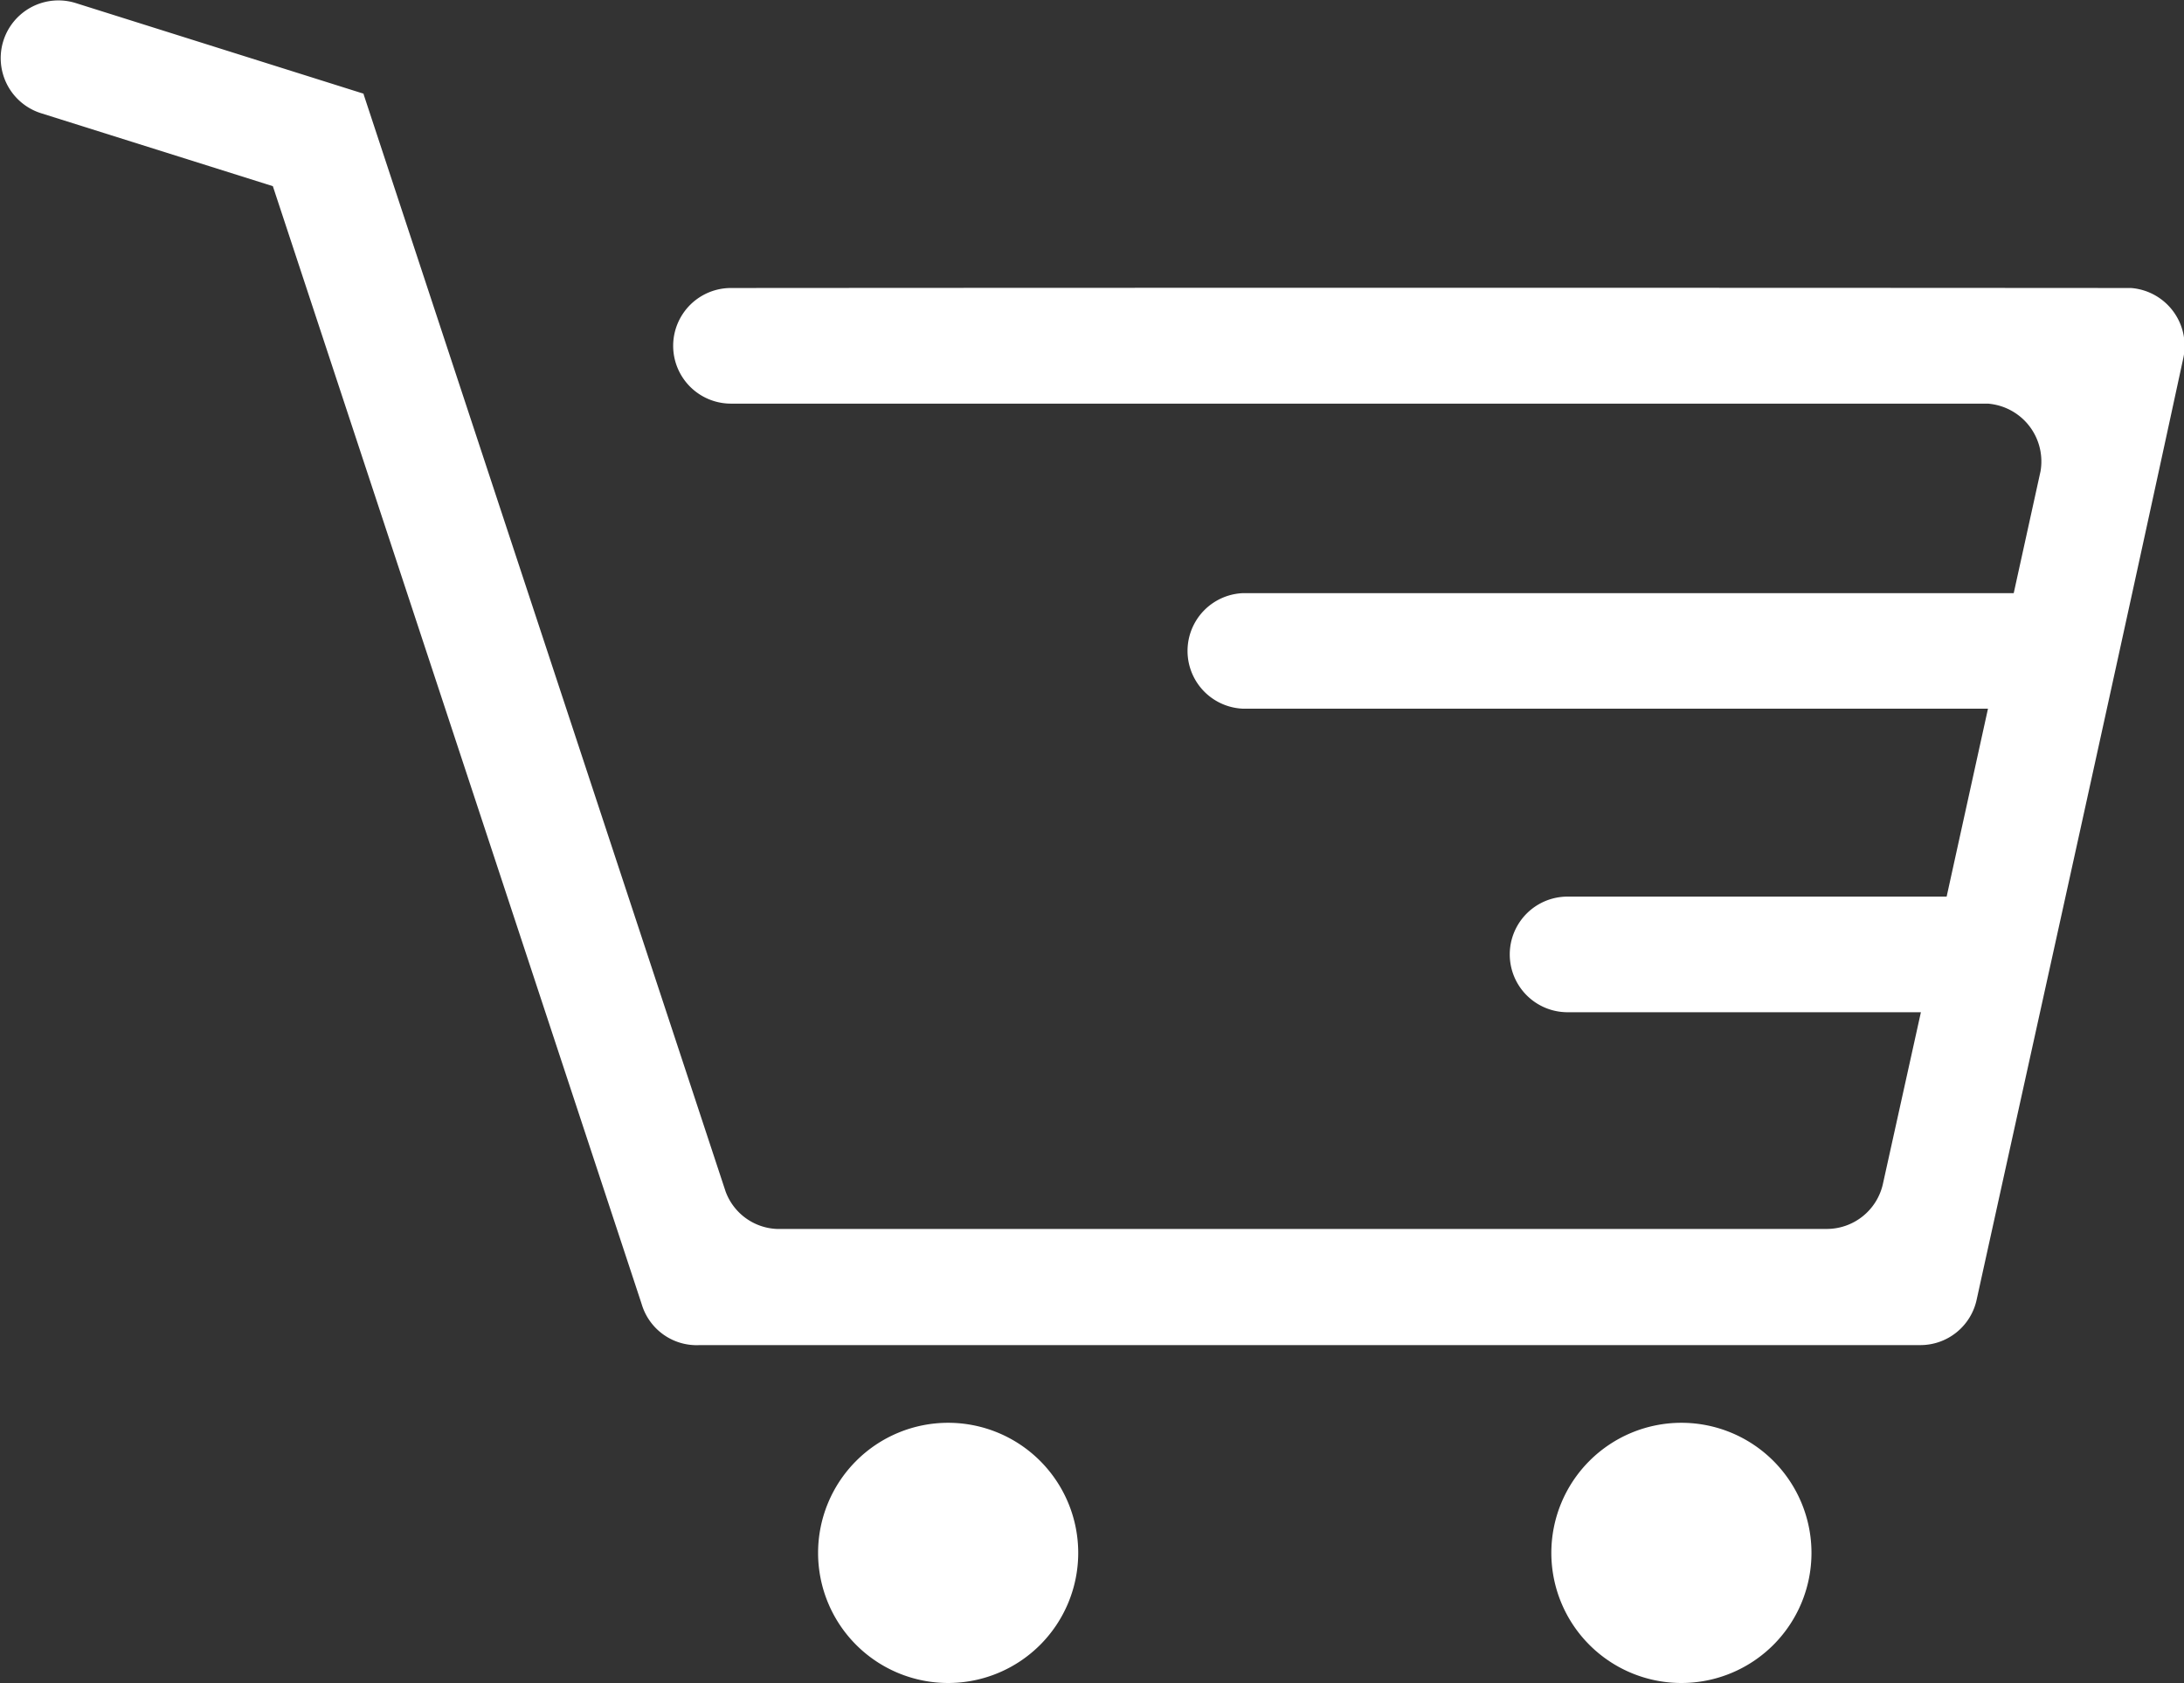
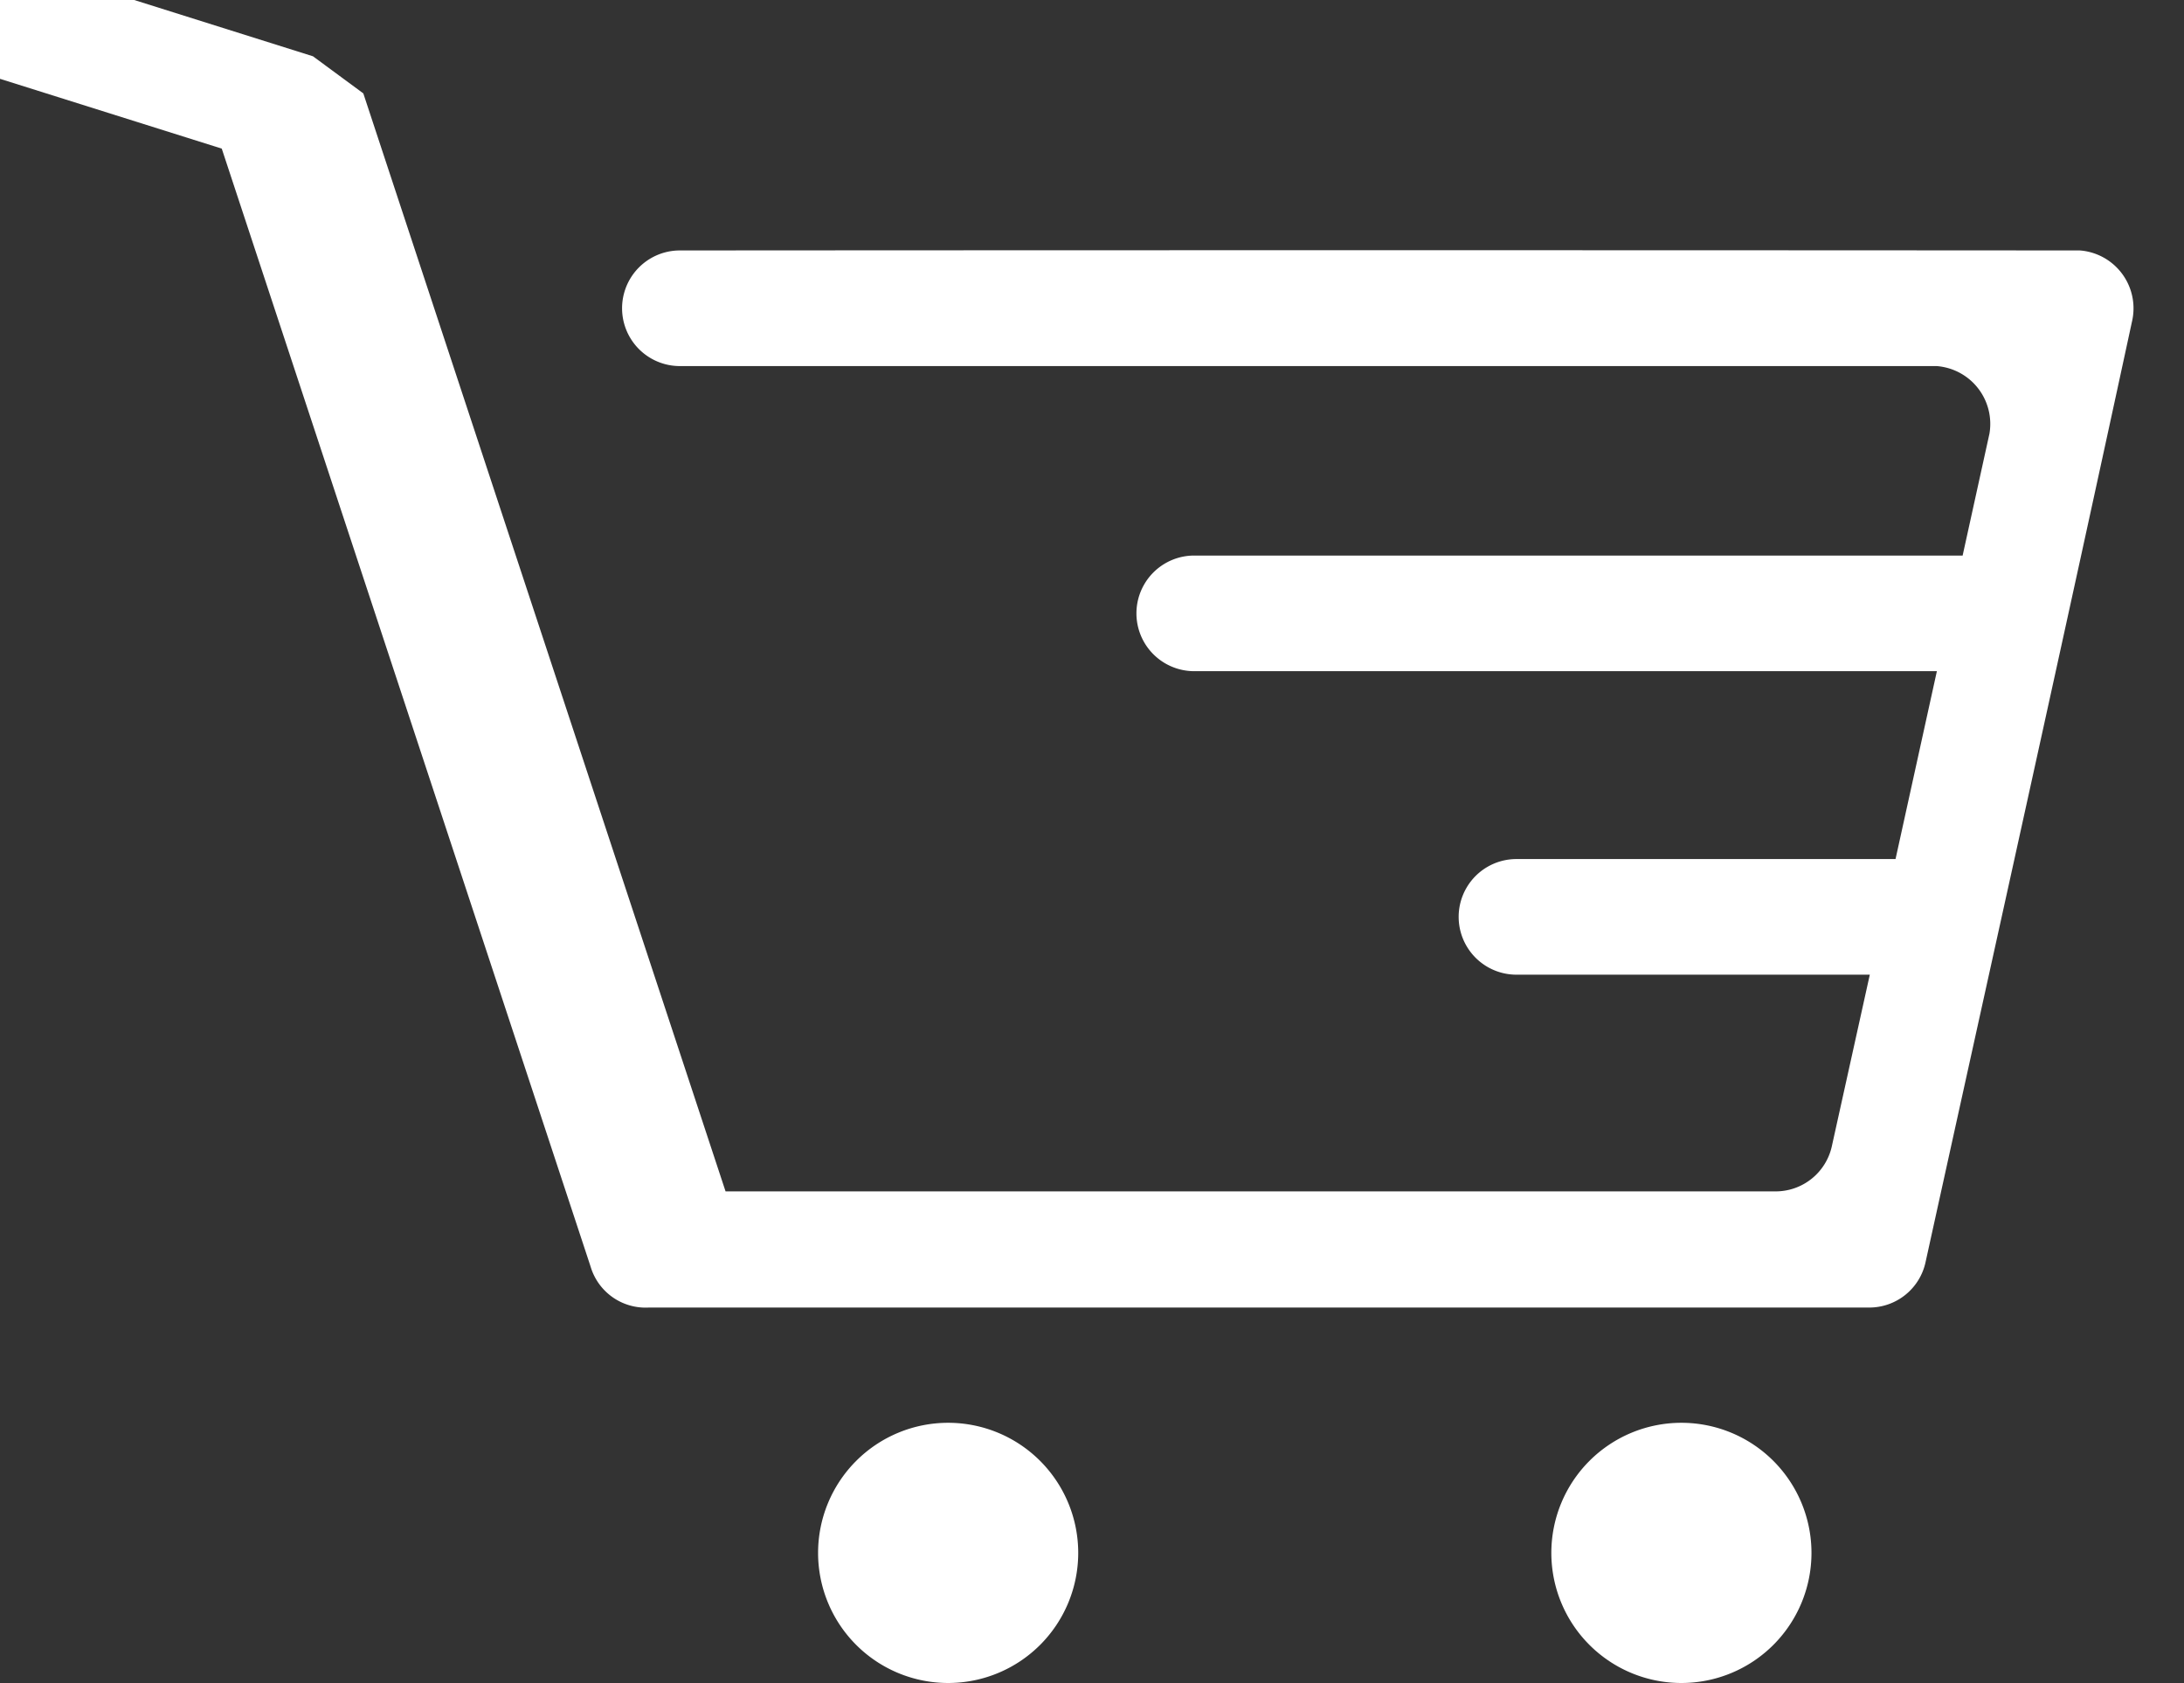
<svg xmlns="http://www.w3.org/2000/svg" width="28.68" height="22.095" viewBox="0 0 28.68 22.095">
  <rect x="0" y="0" width="28.68" height="22.095" fill="#333333" stroke="none" />
-   <path id="Path_1240" data-name="Path 1240" d="M1083.439,1143.638q2.378,7.207,4.757,14.415l.009.027-.009-.027a.751.751,0,0,0,.671.493h13.784a.756.756,0,0,0,.742-.586h0l.5-2.259c-2.679,0-1.361,0-4.64,0a.759.759,0,0,1,0-1.518c3.409,0,1.853,0,4.978,0l.543-2.467q-4.89,0-9.78,0a.759.759,0,0,1,0-1.517q5.058,0,10.118,0l.352-1.6a.761.761,0,0,0-.59-.873.793.793,0,0,0-.1-.015q-8.253,0-16.507,0a.759.759,0,0,1,0-1.518q9.14-.006,18.282,0h.1a.706.706,0,0,1,.106.015.762.762,0,0,1,.585.9c-.891,4.124-1.807,8.243-2.714,12.363a.756.756,0,0,1-.744.6h-16.025a.753.753,0,0,1-.756-.517l-.015-.047-4.835-14.651-3.042-.957a.758.758,0,0,1,.453-1.447l3.787,1.192Zm17.309,17.453a1.708,1.708,0,1,1-1.708,1.708,1.708,1.708,0,0,1,1.708-1.708Zm-9.629,0a1.708,1.708,0,1,1-1.708,1.708A1.708,1.708,0,0,1,1091.119,1161.091Z" transform="translate(-1078.668 -1142.412)" fill="#fff" fill-rule="evenodd" />
+   <path id="Path_1240" data-name="Path 1240" d="M1083.439,1143.638q2.378,7.207,4.757,14.415l.009.027-.009-.027h13.784a.756.756,0,0,0,.742-.586h0l.5-2.259c-2.679,0-1.361,0-4.64,0a.759.759,0,0,1,0-1.518c3.409,0,1.853,0,4.978,0l.543-2.467q-4.89,0-9.78,0a.759.759,0,0,1,0-1.517q5.058,0,10.118,0l.352-1.6a.761.761,0,0,0-.59-.873.793.793,0,0,0-.1-.015q-8.253,0-16.507,0a.759.759,0,0,1,0-1.518q9.14-.006,18.282,0h.1a.706.706,0,0,1,.106.015.762.762,0,0,1,.585.9c-.891,4.124-1.807,8.243-2.714,12.363a.756.756,0,0,1-.744.6h-16.025a.753.753,0,0,1-.756-.517l-.015-.047-4.835-14.651-3.042-.957a.758.758,0,0,1,.453-1.447l3.787,1.192Zm17.309,17.453a1.708,1.708,0,1,1-1.708,1.708,1.708,1.708,0,0,1,1.708-1.708Zm-9.629,0a1.708,1.708,0,1,1-1.708,1.708A1.708,1.708,0,0,1,1091.119,1161.091Z" transform="translate(-1078.668 -1142.412)" fill="#fff" fill-rule="evenodd" />
</svg>